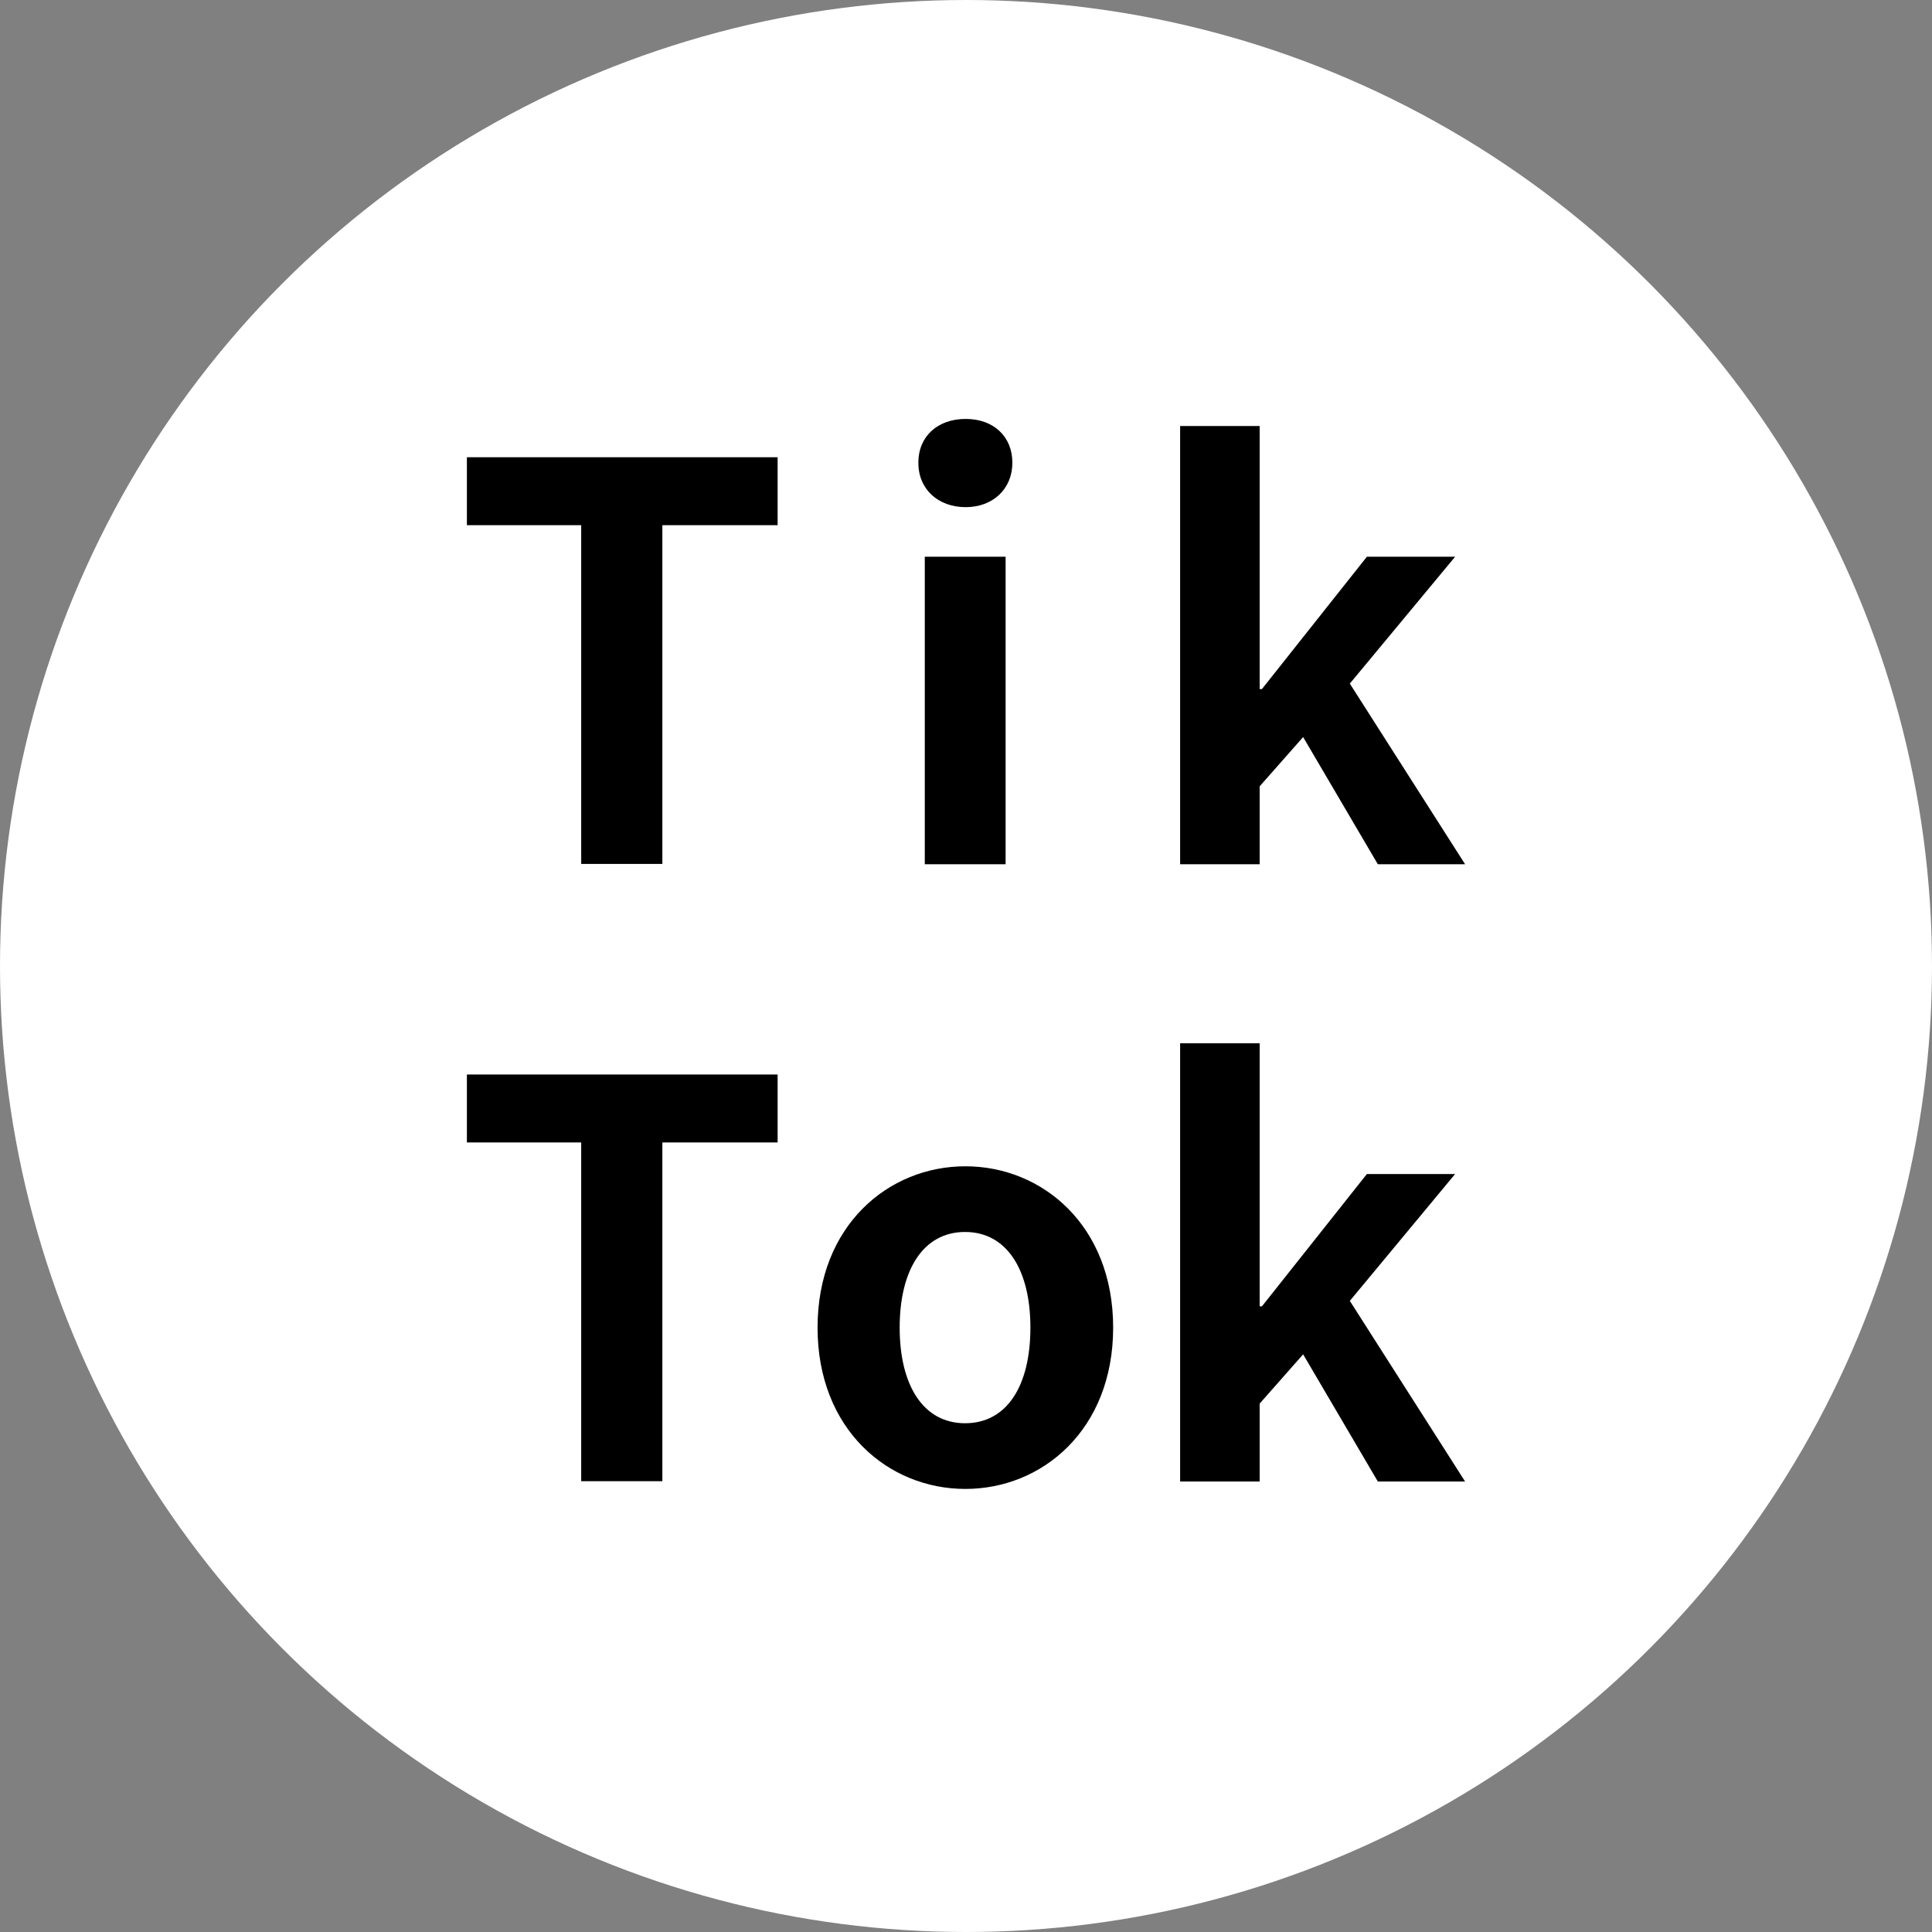
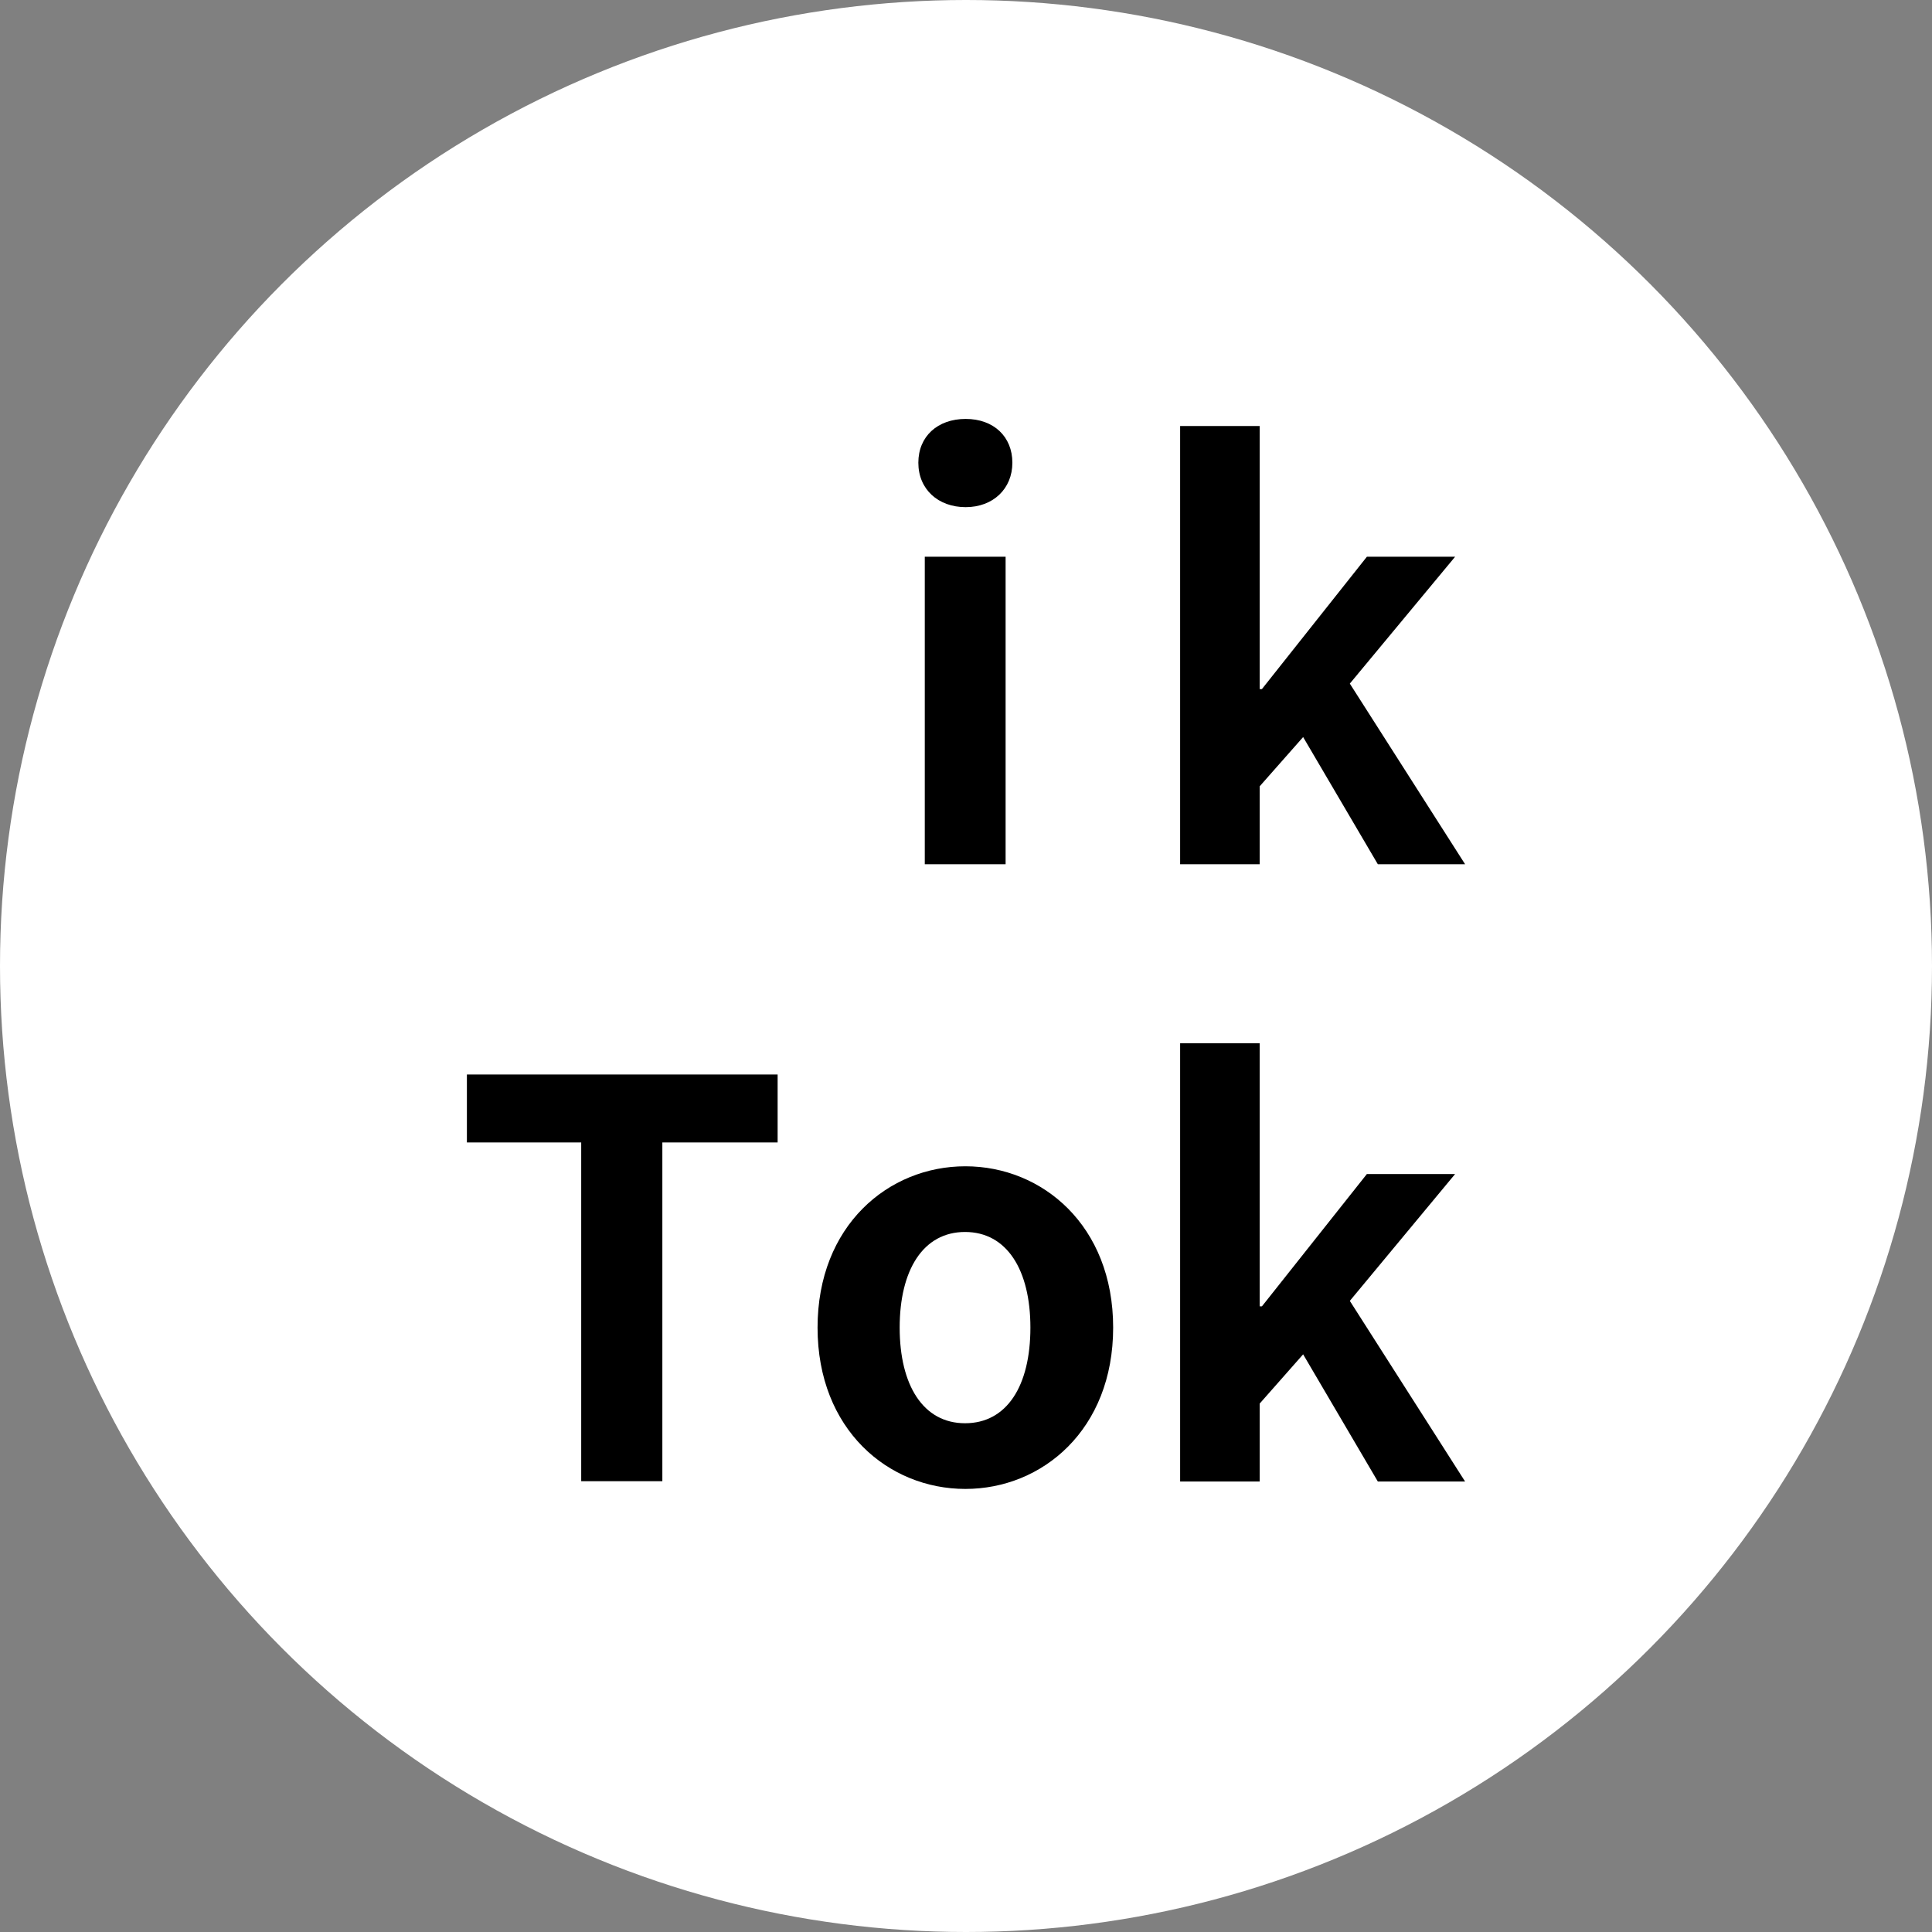
<svg xmlns="http://www.w3.org/2000/svg" id="_レイヤー_6" data-name="レイヤー 6" viewBox="0 0 60 60">
  <rect x="0" y="0" width="60" height="60" fill="#808080" stroke="none" />
  <defs>
    <style>
      .cls-1 {
        fill: #fff;
      }
    </style>
  </defs>
  <circle class="cls-1" cx="30" cy="30" r="30" />
  <g>
-     <path d="M18.05,16.31h-3.55v-2.11h9.65v2.11h-3.58v10.52h-2.52v-10.52Z" />
    <path d="M28.52,14.37c0-.82,.6-1.36,1.47-1.36s1.45,.55,1.45,1.36-.6,1.38-1.45,1.38-1.47-.55-1.47-1.38Zm.2,2.92h2.51v9.55h-2.51v-9.55Z" />
    <path d="M36.65,13.23h2.47v8.17h.07l3.26-4.11h2.74l-3.27,3.94,3.58,5.61h-2.71l-2.32-3.95-1.35,1.53v2.42h-2.47V13.23Z" />
-     <path d="M18.05,35.48h-3.55v-2.11h9.65v2.11h-3.58v10.52h-2.52v-10.52Z" />
+     <path d="M18.05,35.48h-3.55v-2.11h9.65v2.11h-3.58v10.52h-2.52Z" />
    <path d="M25.39,41.23c0-3.17,2.2-5.01,4.59-5.01s4.59,1.84,4.59,5.01-2.2,5.01-4.59,5.01-4.59-1.84-4.59-5.01Zm6.61,0c0-1.79-.73-2.97-2.03-2.97s-2.03,1.18-2.03,2.97,.73,2.97,2.03,2.97,2.03-1.16,2.03-2.97Z" />
    <path d="M36.65,32.4h2.47v8.17h.07l3.26-4.11h2.74l-3.27,3.94,3.58,5.61h-2.71l-2.32-3.95-1.35,1.53v2.42h-2.47v-13.6Z" />
  </g>
</svg>